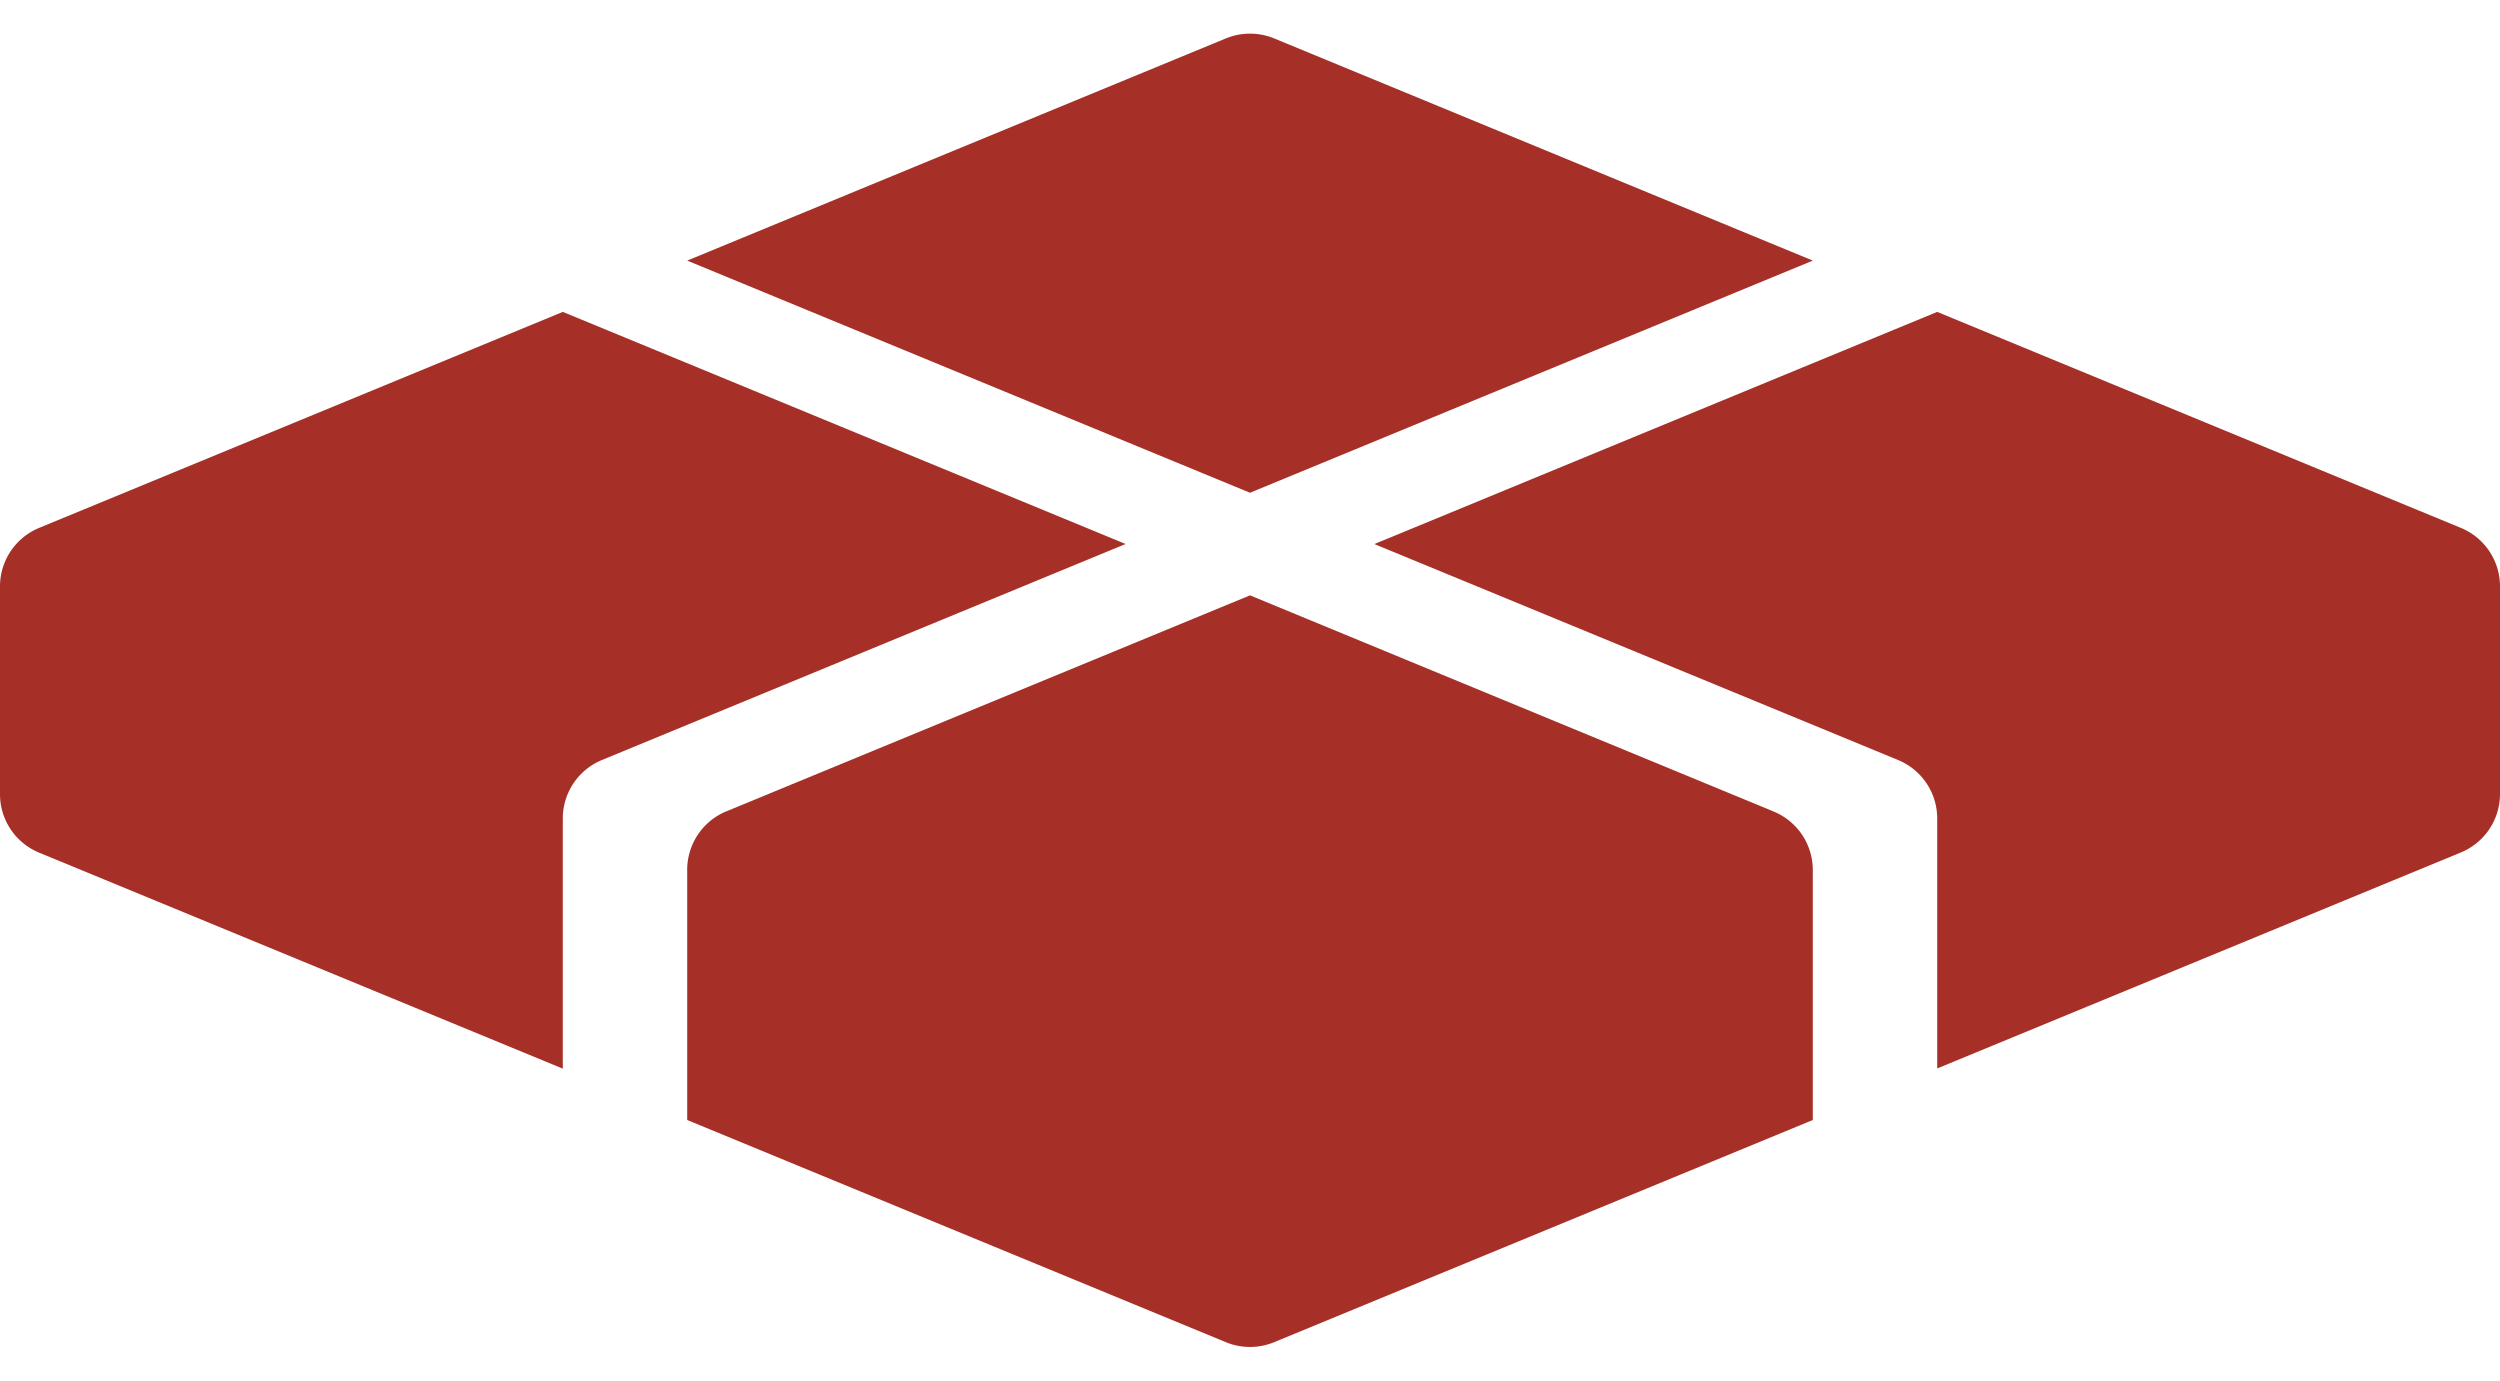
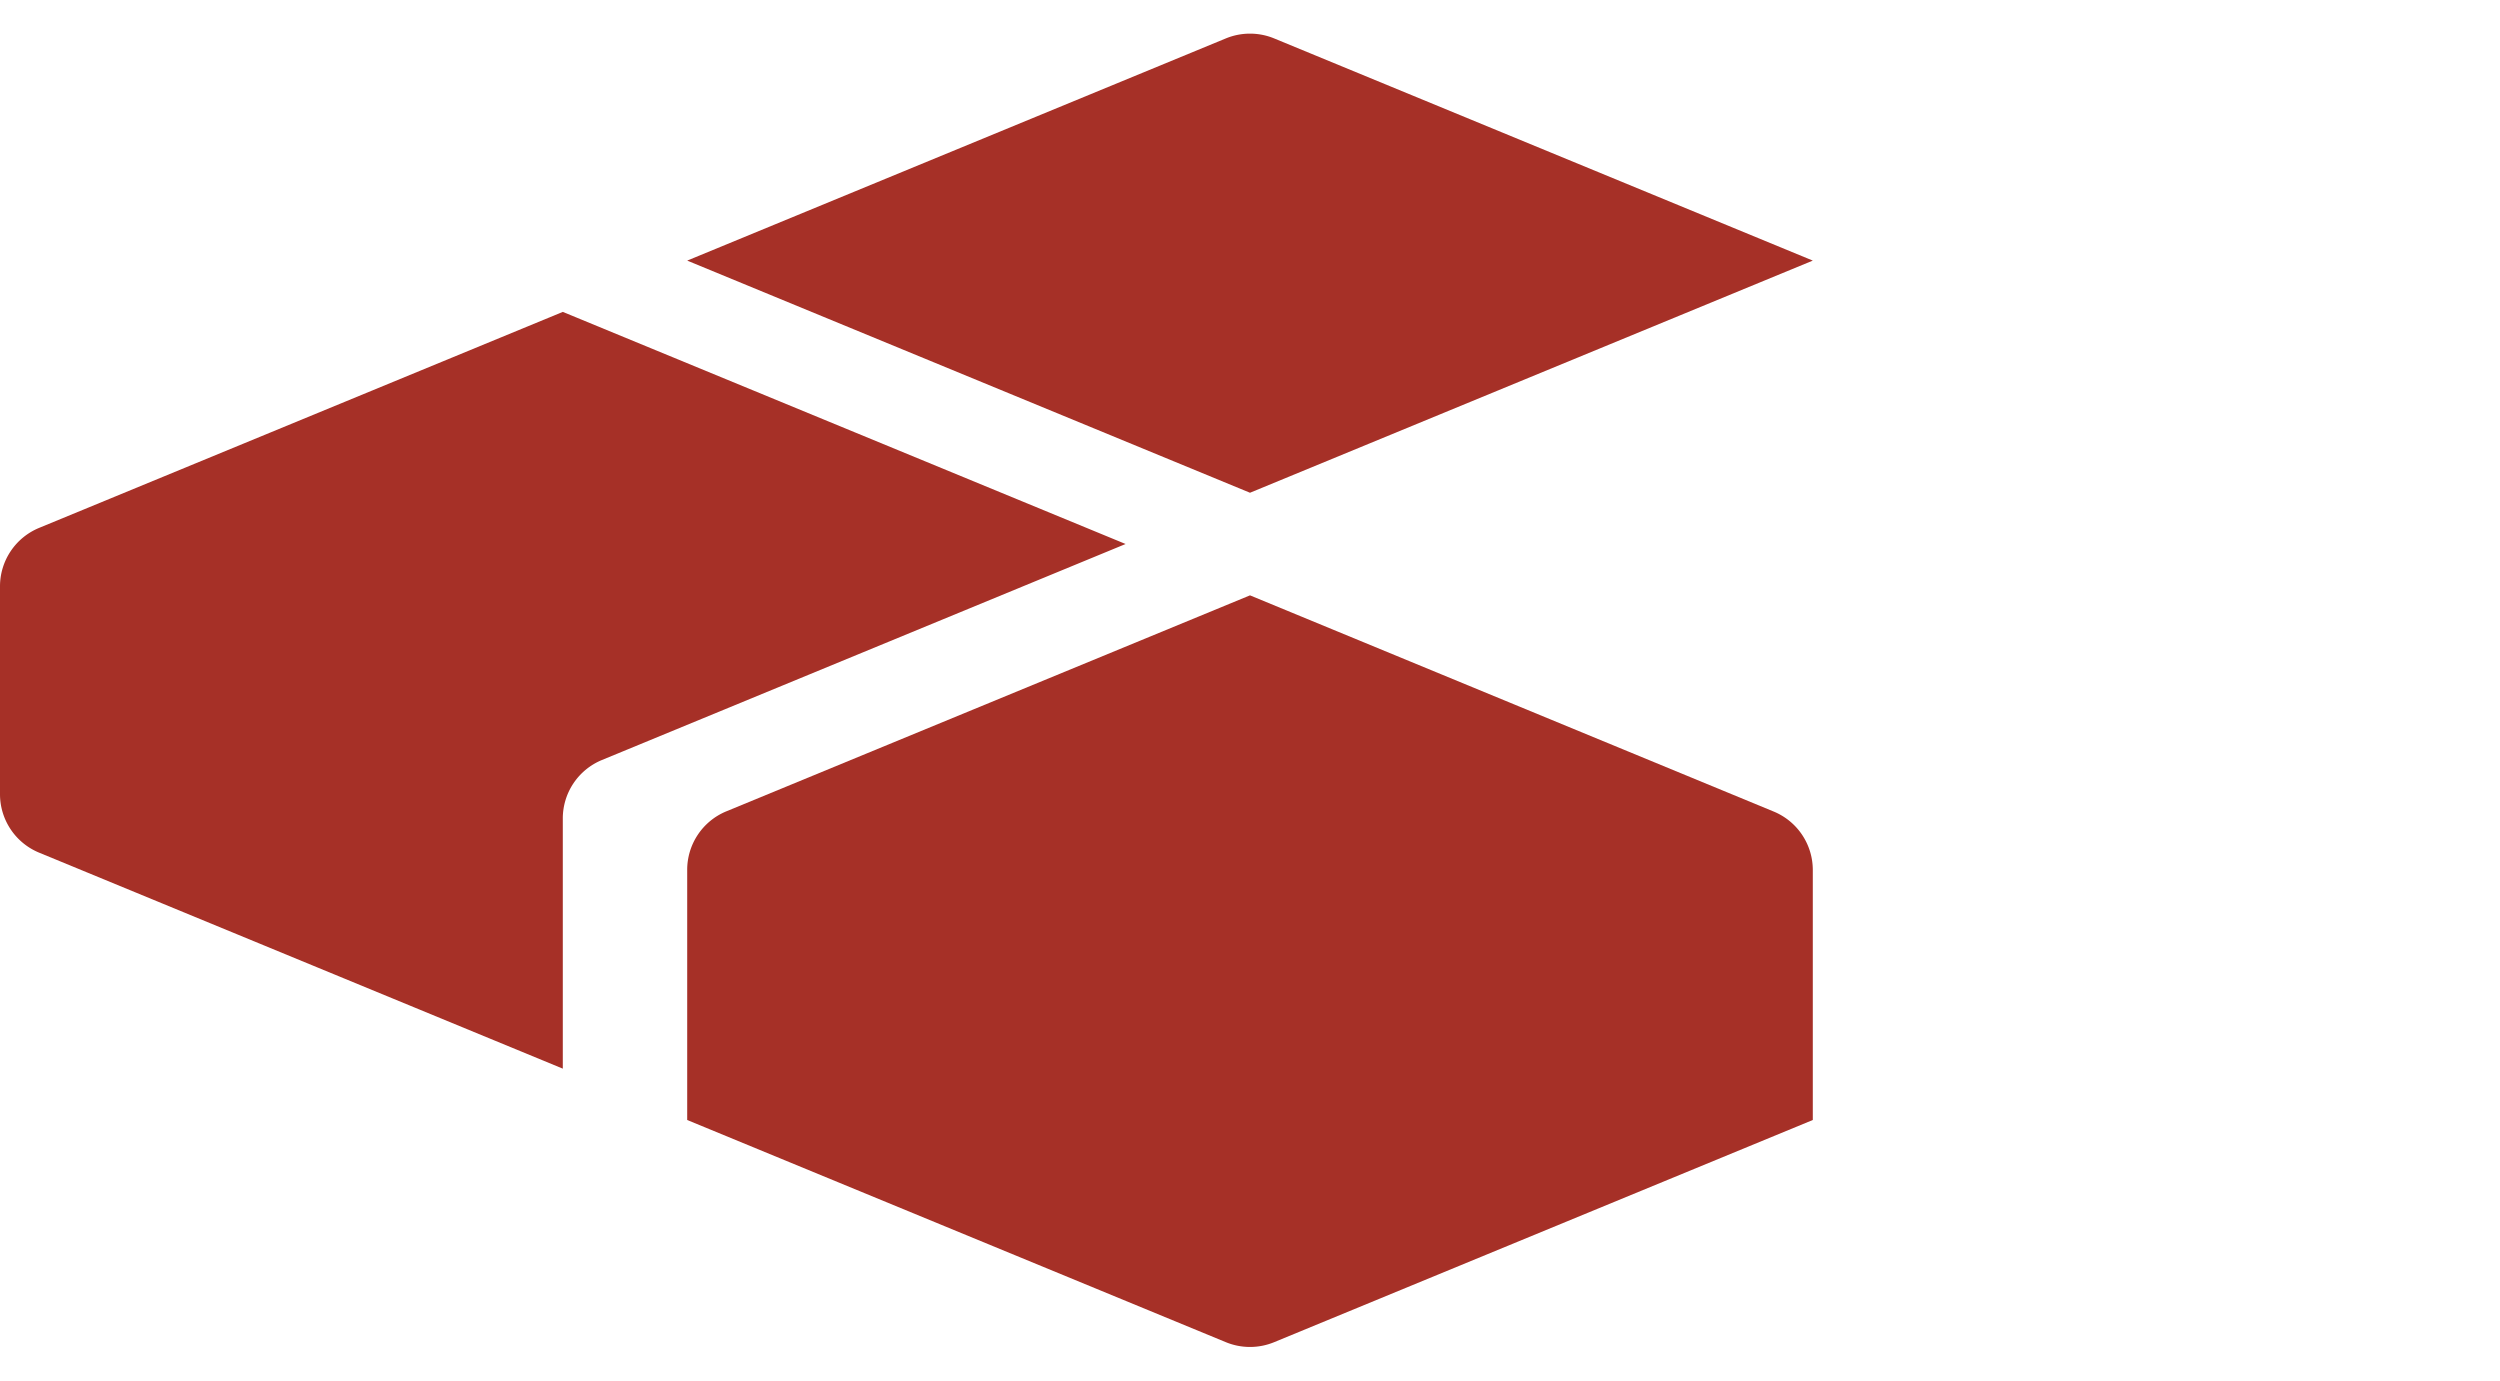
<svg xmlns="http://www.w3.org/2000/svg" viewBox="0 0 500 276.11" data-name="Layer 1" id="Layer_1">
  <defs>
    <style>.cls-1{fill:#a63027;}</style>
  </defs>
-   <path d="M492.18,105.58,387.44,62.38,274.88,108.81,379.61,152a12.64,12.64,0,0,1,7.83,11.69v50l104.74-43.2A12.65,12.65,0,0,0,500,158.84V117.27A12.65,12.65,0,0,0,492.18,105.58Z" class="cls-1" />
  <path d="M362.56,52.12,254.82,7.68a12.67,12.67,0,0,0-9.64,0L137.44,52.12,250,98.55Z" class="cls-1" />
  <path d="M112.56,62.38,7.82,105.58A12.65,12.65,0,0,0,0,117.27v41.57a12.65,12.65,0,0,0,7.82,11.69l104.74,43.2v-50A12.64,12.64,0,0,1,120.39,152l104.73-43.2Z" class="cls-1" />
  <path d="M250,119.07l-104.74,43.2A12.65,12.65,0,0,0,137.44,174v50l107.74,44.44a12.67,12.67,0,0,0,9.64,0L362.56,224V174a12.65,12.65,0,0,0-7.82-11.69Z" class="cls-1" />
</svg>